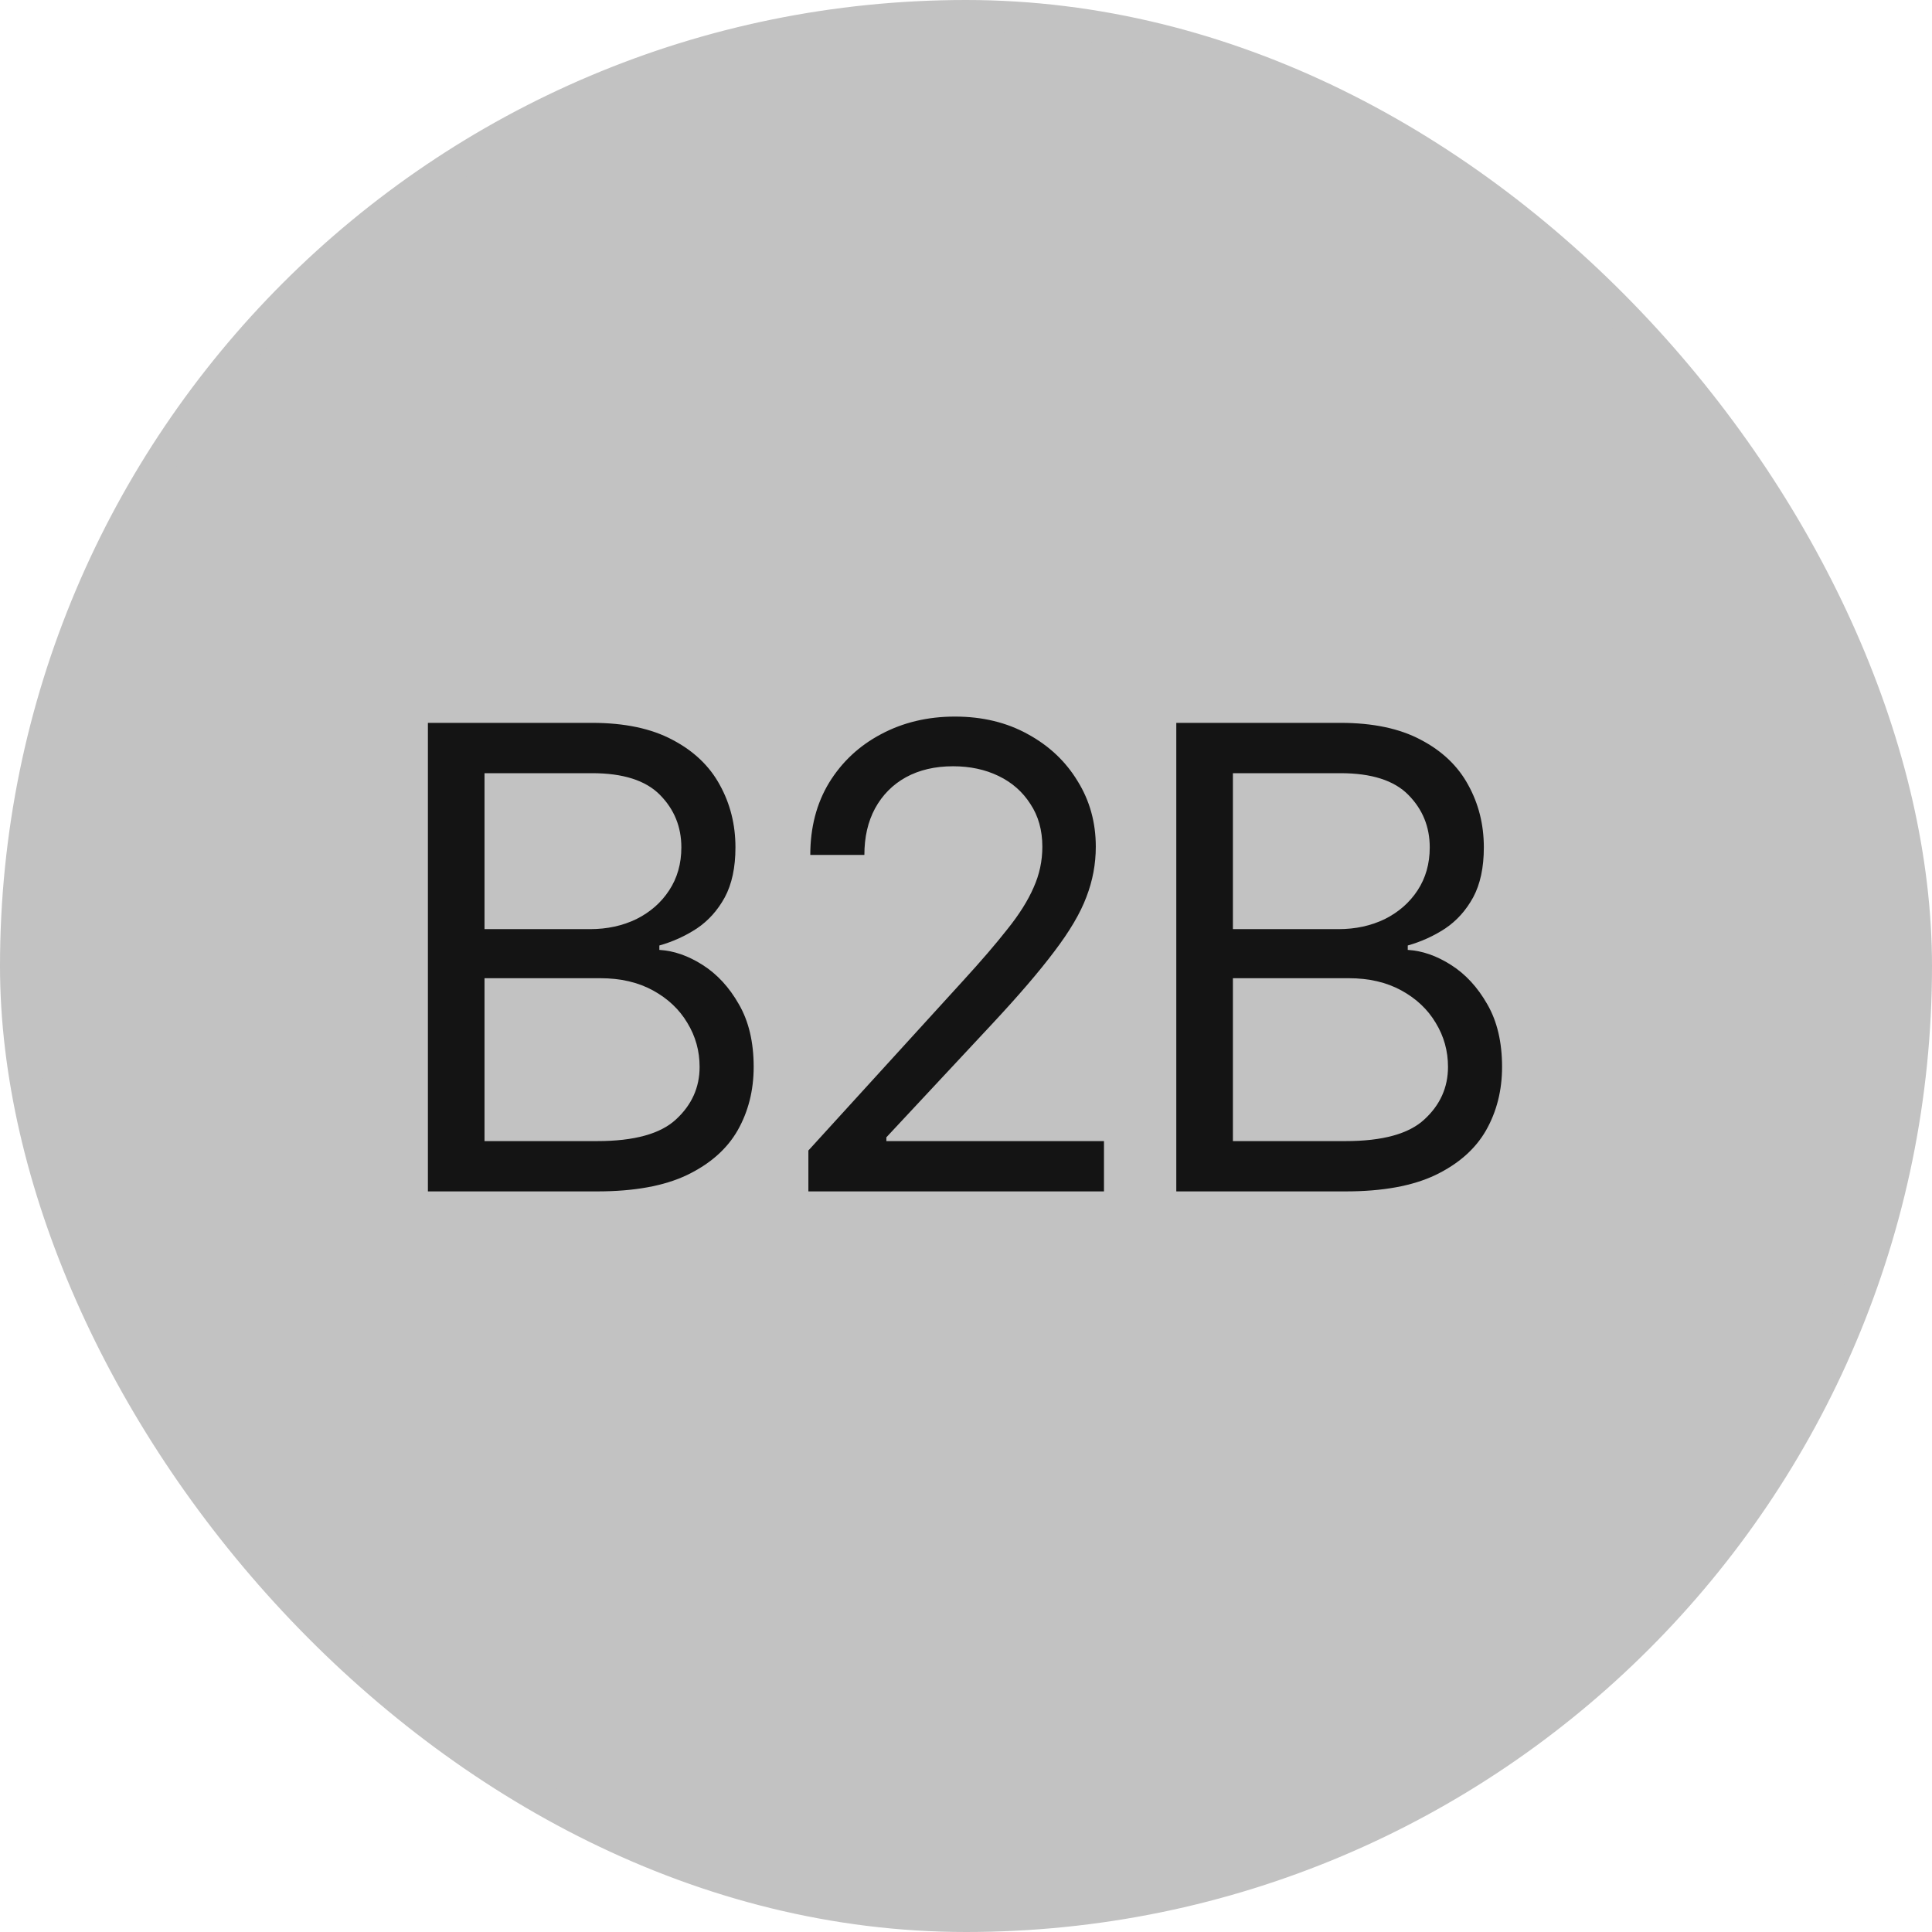
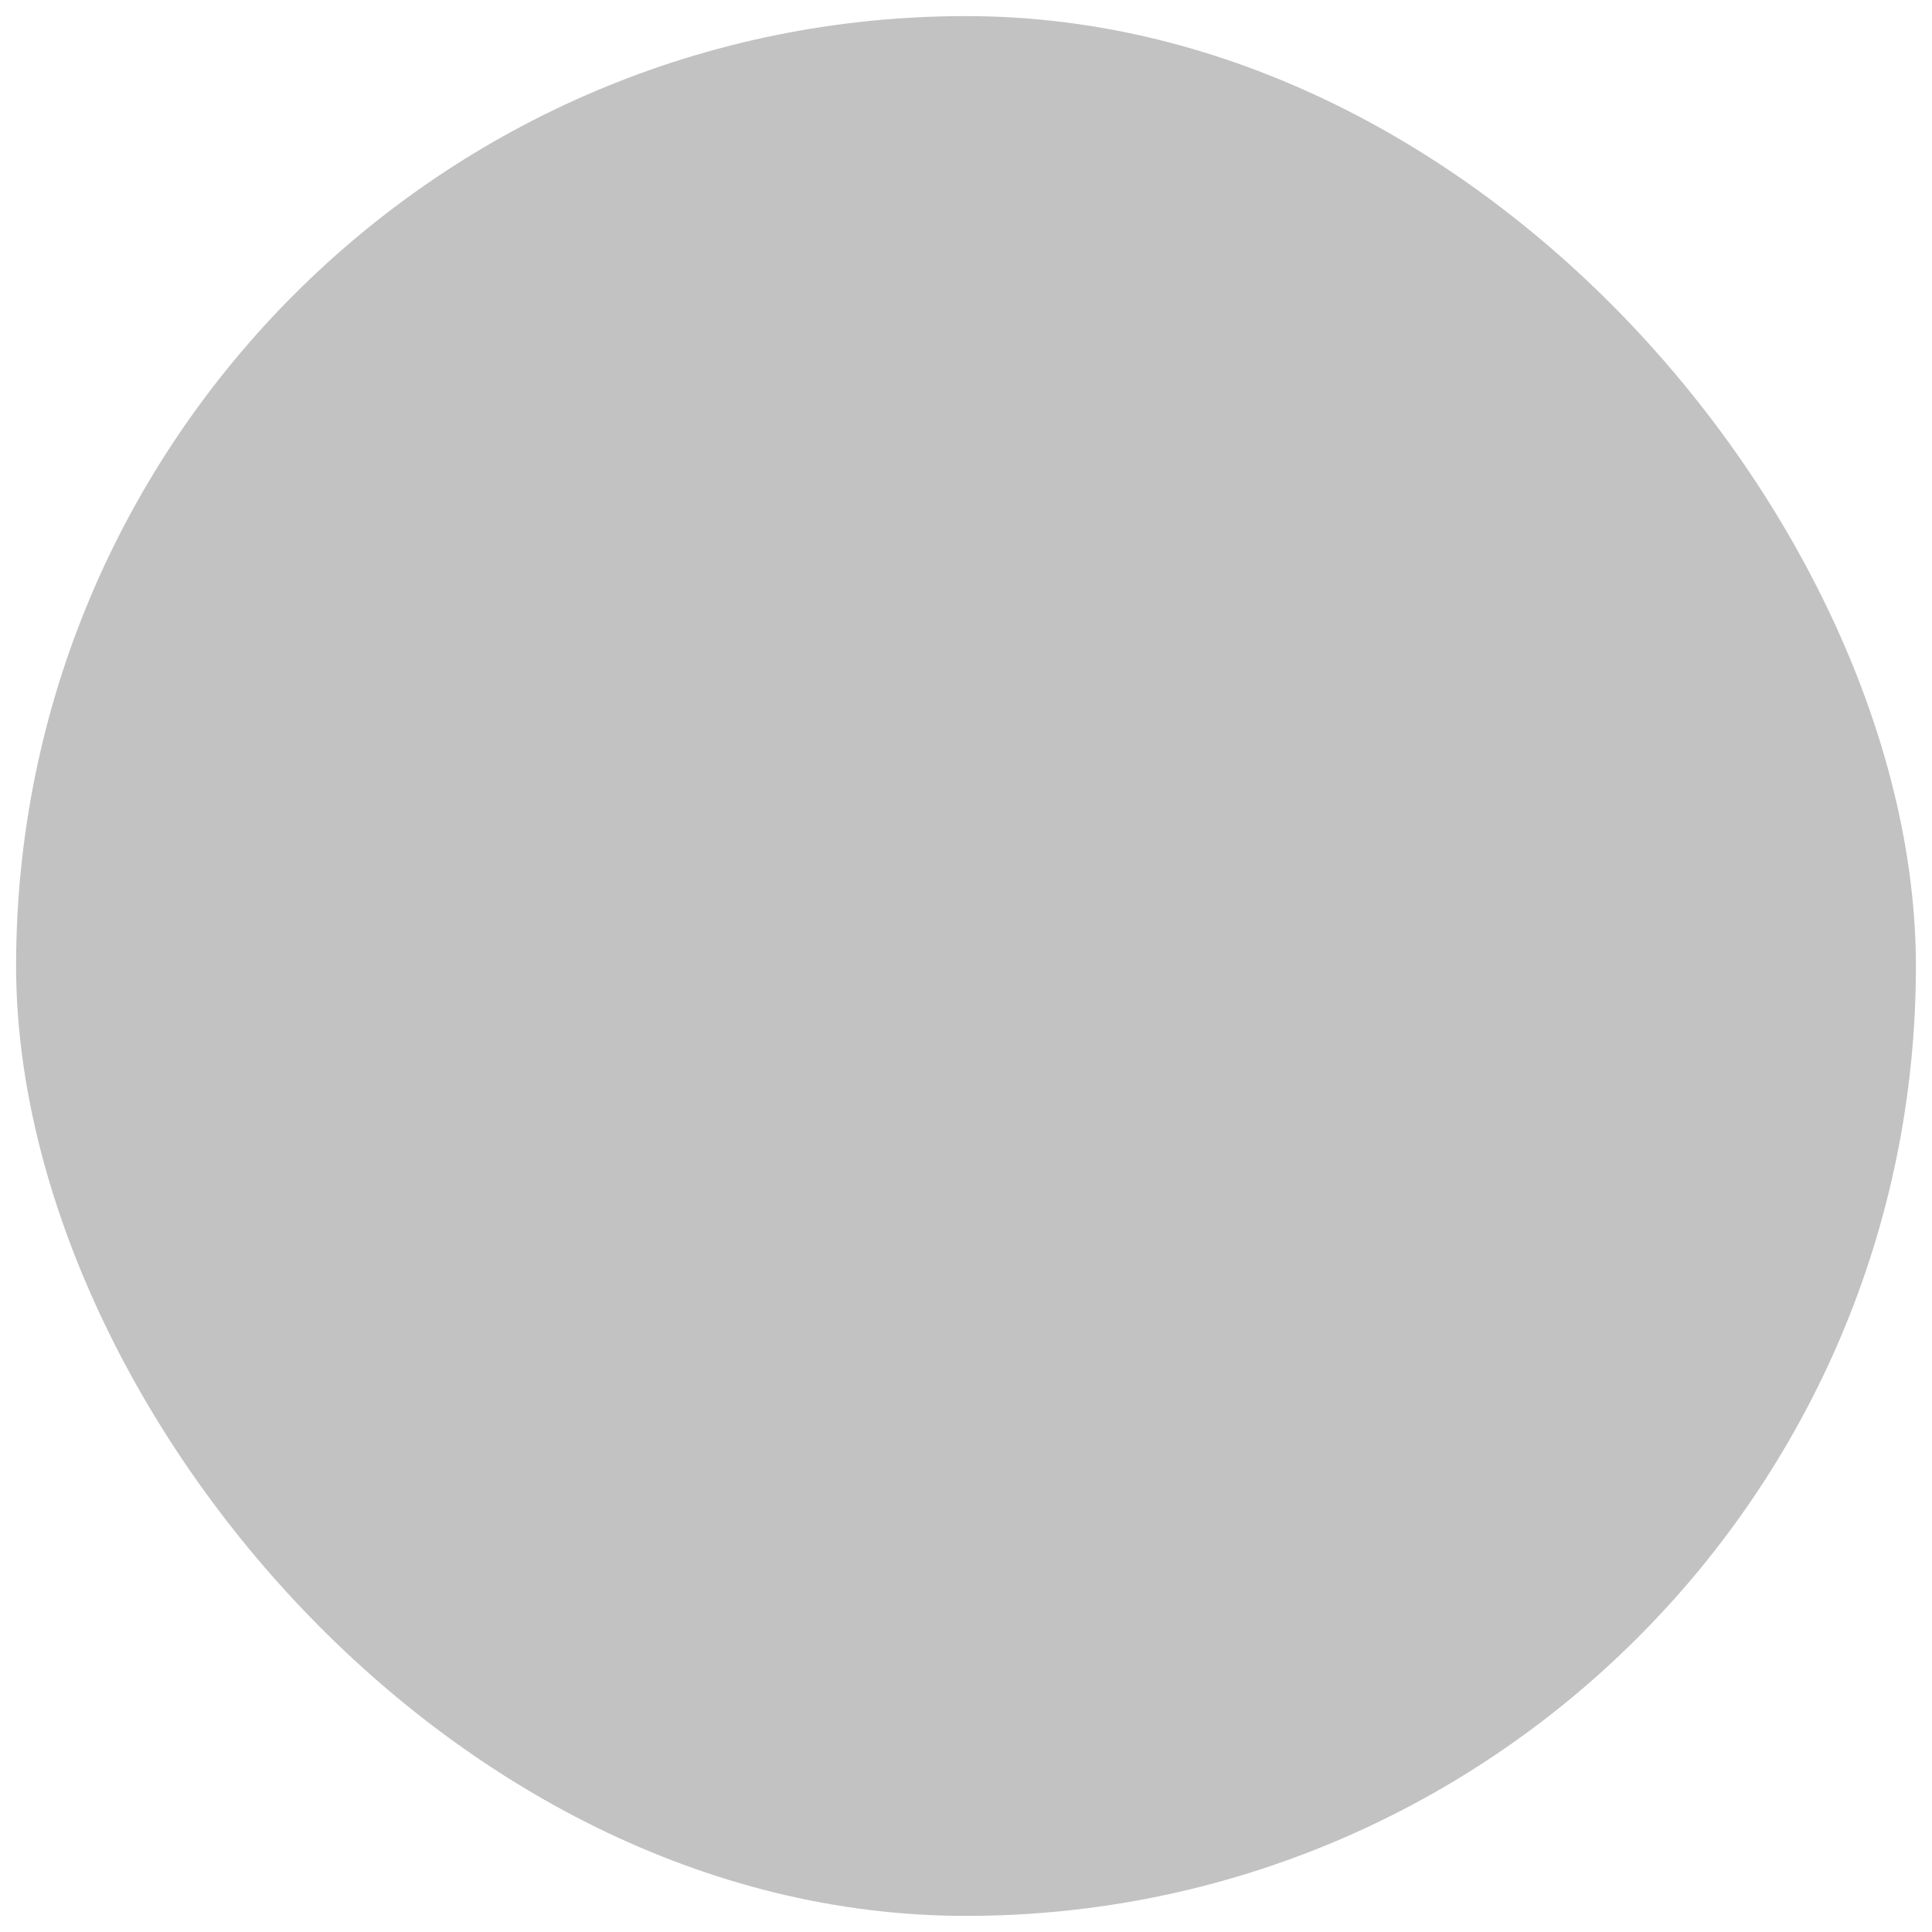
<svg xmlns="http://www.w3.org/2000/svg" width="60" height="60" viewBox="0 0 60 60" fill="none">
  <rect x="0.5" y="0.5" width="59" height="59" rx="29.5" fill="#C2C2C2" />
-   <rect x="0.5" y="0.5" width="59" height="59" rx="29.5" stroke="#C2C2C2" />
-   <path d="M13.289 37V22.449H18.387C19.396 22.449 20.229 22.625 20.887 22.977C21.544 23.322 22.033 23.787 22.352 24.373C22.677 24.959 22.84 25.607 22.84 26.316C22.84 26.941 22.729 27.459 22.508 27.869C22.287 28.273 21.997 28.595 21.639 28.836C21.281 29.07 20.893 29.246 20.477 29.363V29.5C20.926 29.526 21.375 29.682 21.824 29.969C22.273 30.255 22.648 30.662 22.947 31.189C23.253 31.717 23.406 32.365 23.406 33.133C23.406 33.862 23.24 34.52 22.908 35.105C22.576 35.685 22.052 36.147 21.336 36.492C20.626 36.831 19.695 37 18.543 37H13.289ZM15.047 35.438H18.543C19.695 35.438 20.512 35.213 20.994 34.764C21.482 34.315 21.727 33.771 21.727 33.133C21.727 32.638 21.6 32.182 21.346 31.766C21.098 31.349 20.744 31.014 20.281 30.76C19.819 30.506 19.272 30.379 18.641 30.379H15.047V35.438ZM15.047 28.855H18.328C18.855 28.855 19.334 28.751 19.764 28.543C20.193 28.328 20.532 28.032 20.779 27.654C21.033 27.27 21.16 26.824 21.16 26.316C21.16 25.678 20.939 25.135 20.496 24.686C20.053 24.236 19.35 24.012 18.387 24.012H15.047V28.855ZM25.105 37V35.73L29.91 30.457C30.47 29.845 30.929 29.311 31.287 28.855C31.652 28.4 31.922 27.97 32.098 27.566C32.28 27.163 32.371 26.74 32.371 26.297C32.371 25.783 32.247 25.34 32 24.969C31.759 24.591 31.43 24.301 31.014 24.1C30.597 23.898 30.125 23.797 29.598 23.797C29.038 23.797 28.549 23.911 28.133 24.139C27.723 24.366 27.404 24.689 27.176 25.105C26.954 25.516 26.844 25.997 26.844 26.551H25.164C25.164 25.698 25.359 24.949 25.75 24.305C26.147 23.66 26.684 23.159 27.361 22.801C28.045 22.436 28.81 22.254 29.656 22.254C30.509 22.254 31.264 22.436 31.922 22.801C32.579 23.159 33.094 23.644 33.465 24.256C33.842 24.861 34.031 25.542 34.031 26.297C34.031 26.831 33.934 27.352 33.738 27.859C33.55 28.361 33.217 28.924 32.742 29.549C32.273 30.174 31.622 30.932 30.789 31.824L27.527 35.32V35.438H34.285V37H25.105ZM36.531 37V22.449H41.629C42.638 22.449 43.471 22.625 44.129 22.977C44.786 23.322 45.275 23.787 45.594 24.373C45.919 24.959 46.082 25.607 46.082 26.316C46.082 26.941 45.971 27.459 45.75 27.869C45.529 28.273 45.239 28.595 44.881 28.836C44.523 29.07 44.135 29.246 43.719 29.363V29.5C44.168 29.526 44.617 29.682 45.066 29.969C45.516 30.255 45.89 30.662 46.19 31.189C46.495 31.717 46.648 32.365 46.648 33.133C46.648 33.862 46.482 34.52 46.15 35.105C45.818 35.685 45.294 36.147 44.578 36.492C43.868 36.831 42.938 37 41.785 37H36.531ZM38.289 35.438H41.785C42.938 35.438 43.755 35.213 44.236 34.764C44.725 34.315 44.969 33.771 44.969 33.133C44.969 32.638 44.842 32.182 44.588 31.766C44.34 31.349 43.986 31.014 43.523 30.76C43.061 30.506 42.514 30.379 41.883 30.379H38.289V35.438ZM38.289 28.855H41.57C42.098 28.855 42.576 28.751 43.006 28.543C43.435 28.328 43.774 28.032 44.022 27.654C44.275 27.27 44.402 26.824 44.402 26.316C44.402 25.678 44.181 25.135 43.738 24.686C43.296 24.236 42.592 24.012 41.629 24.012H38.289V28.855Z" fill="#141414" />
</svg>